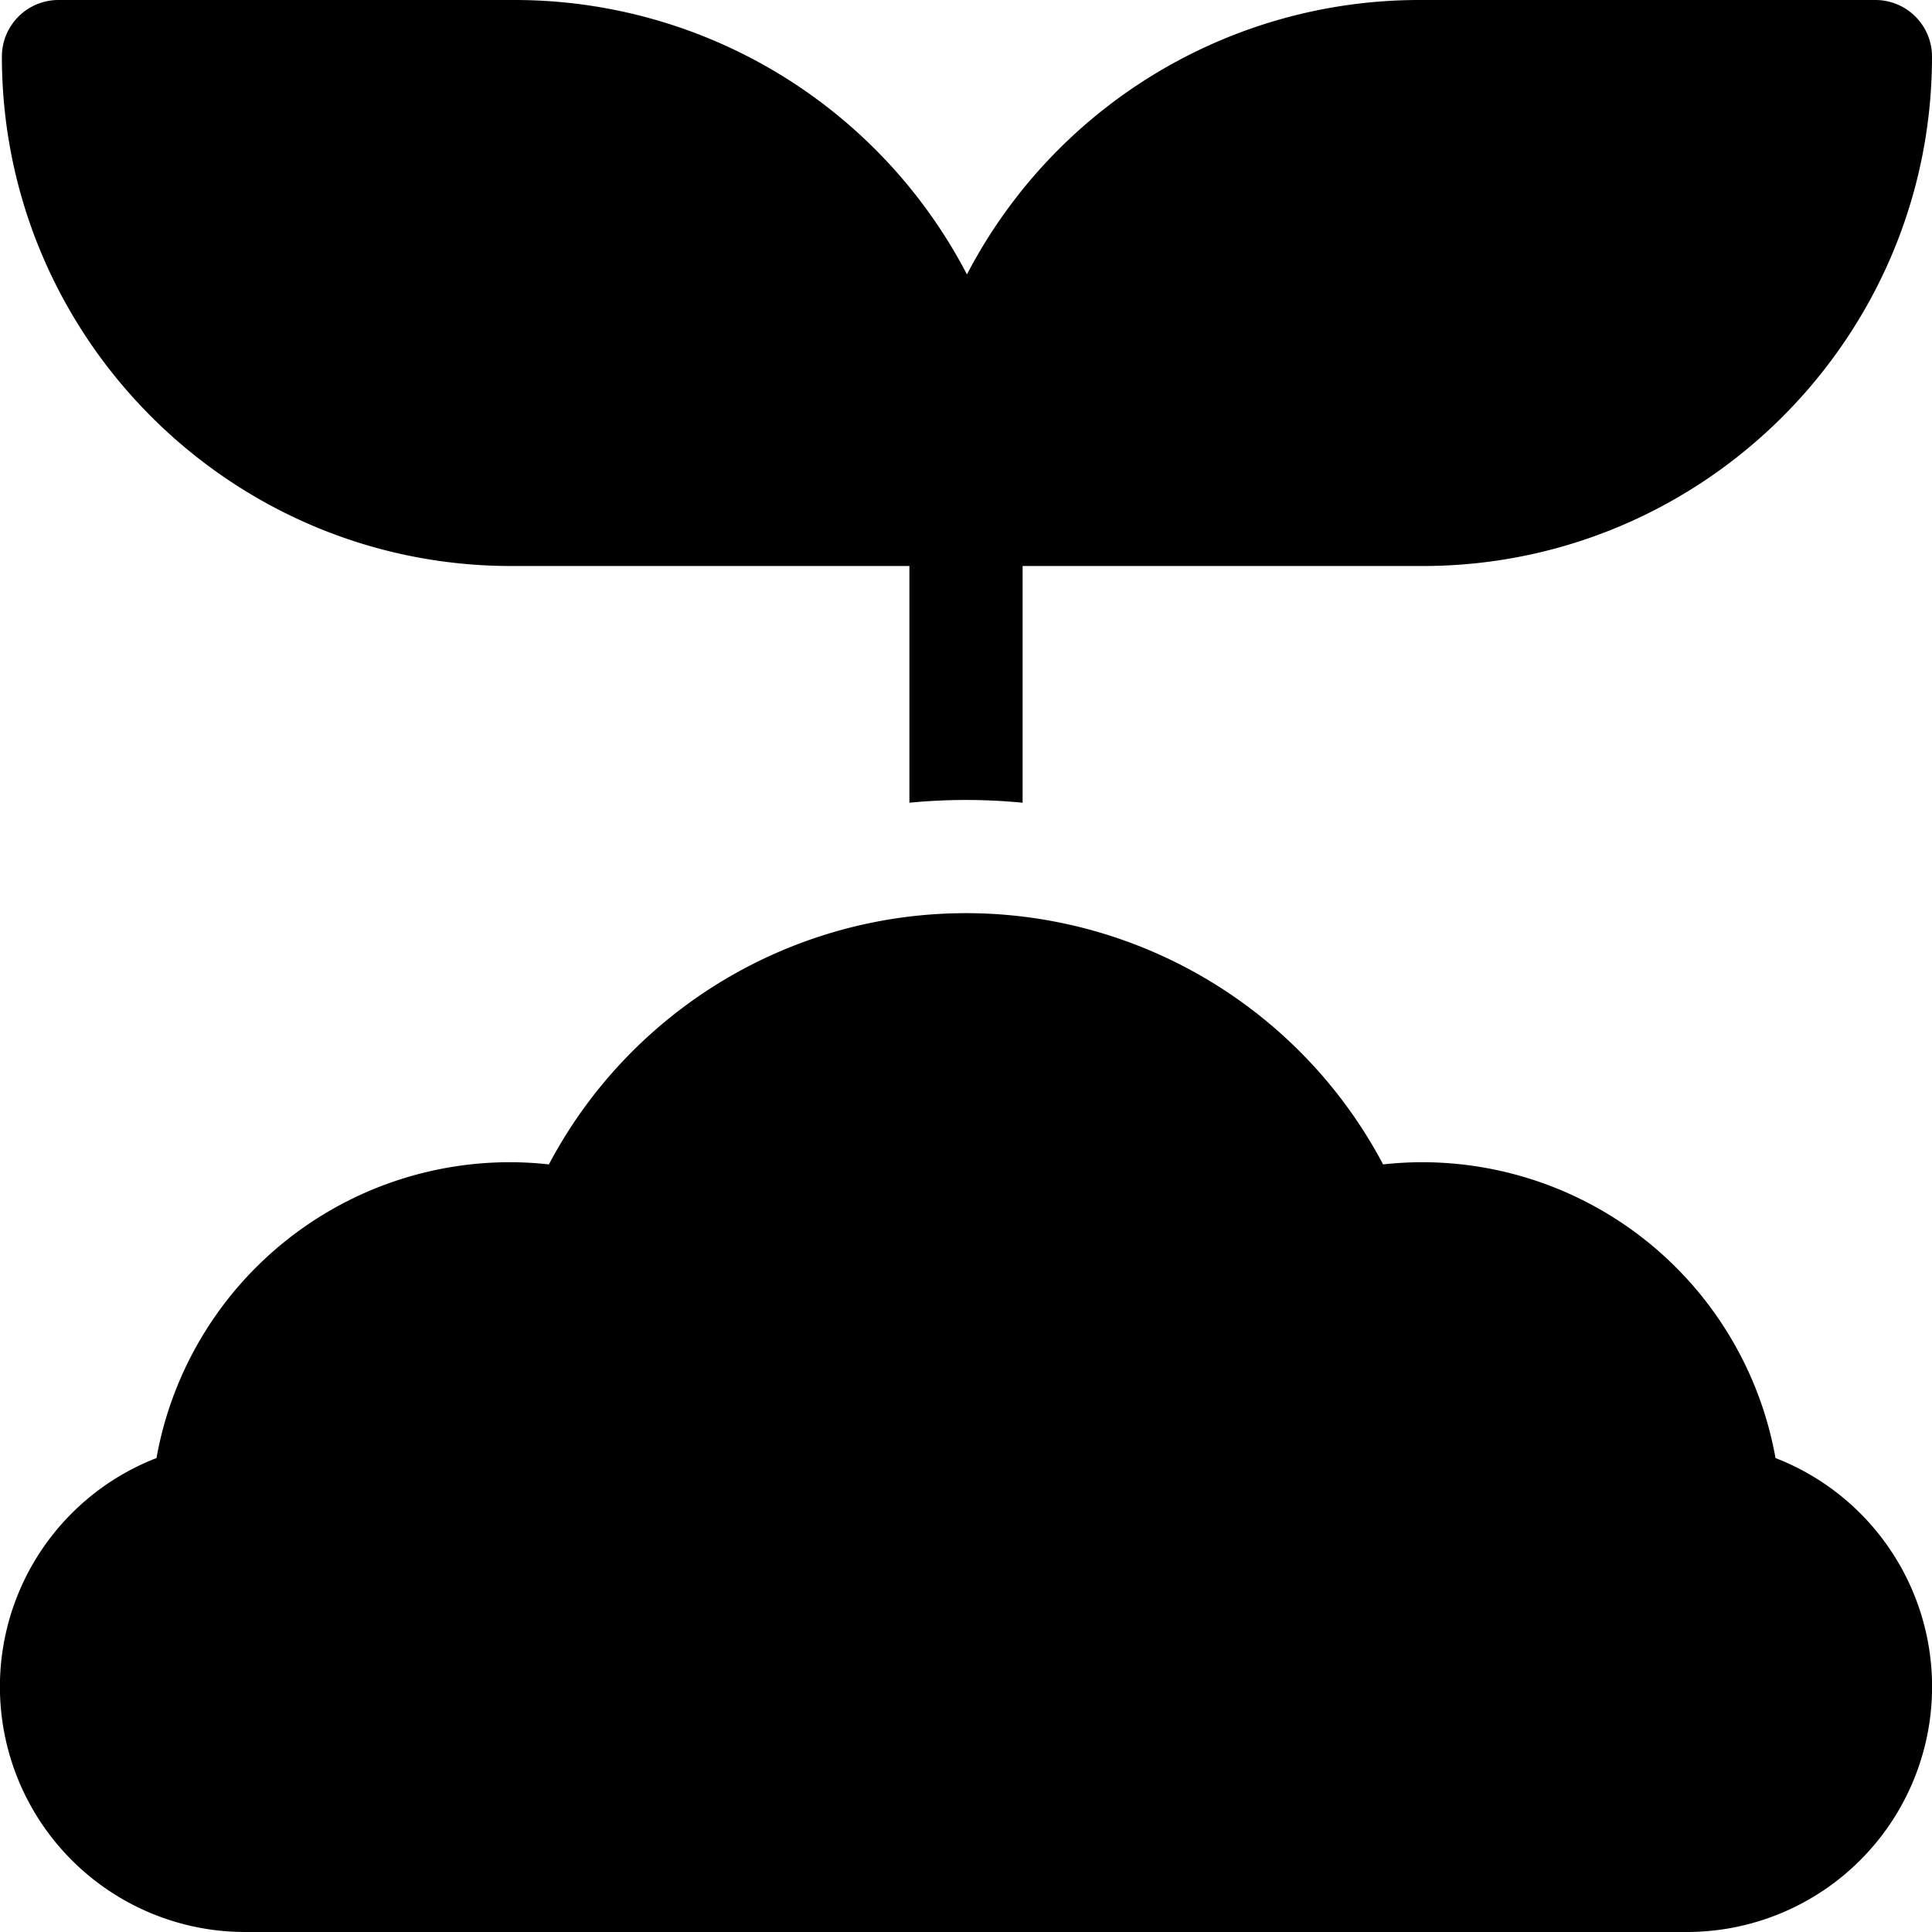
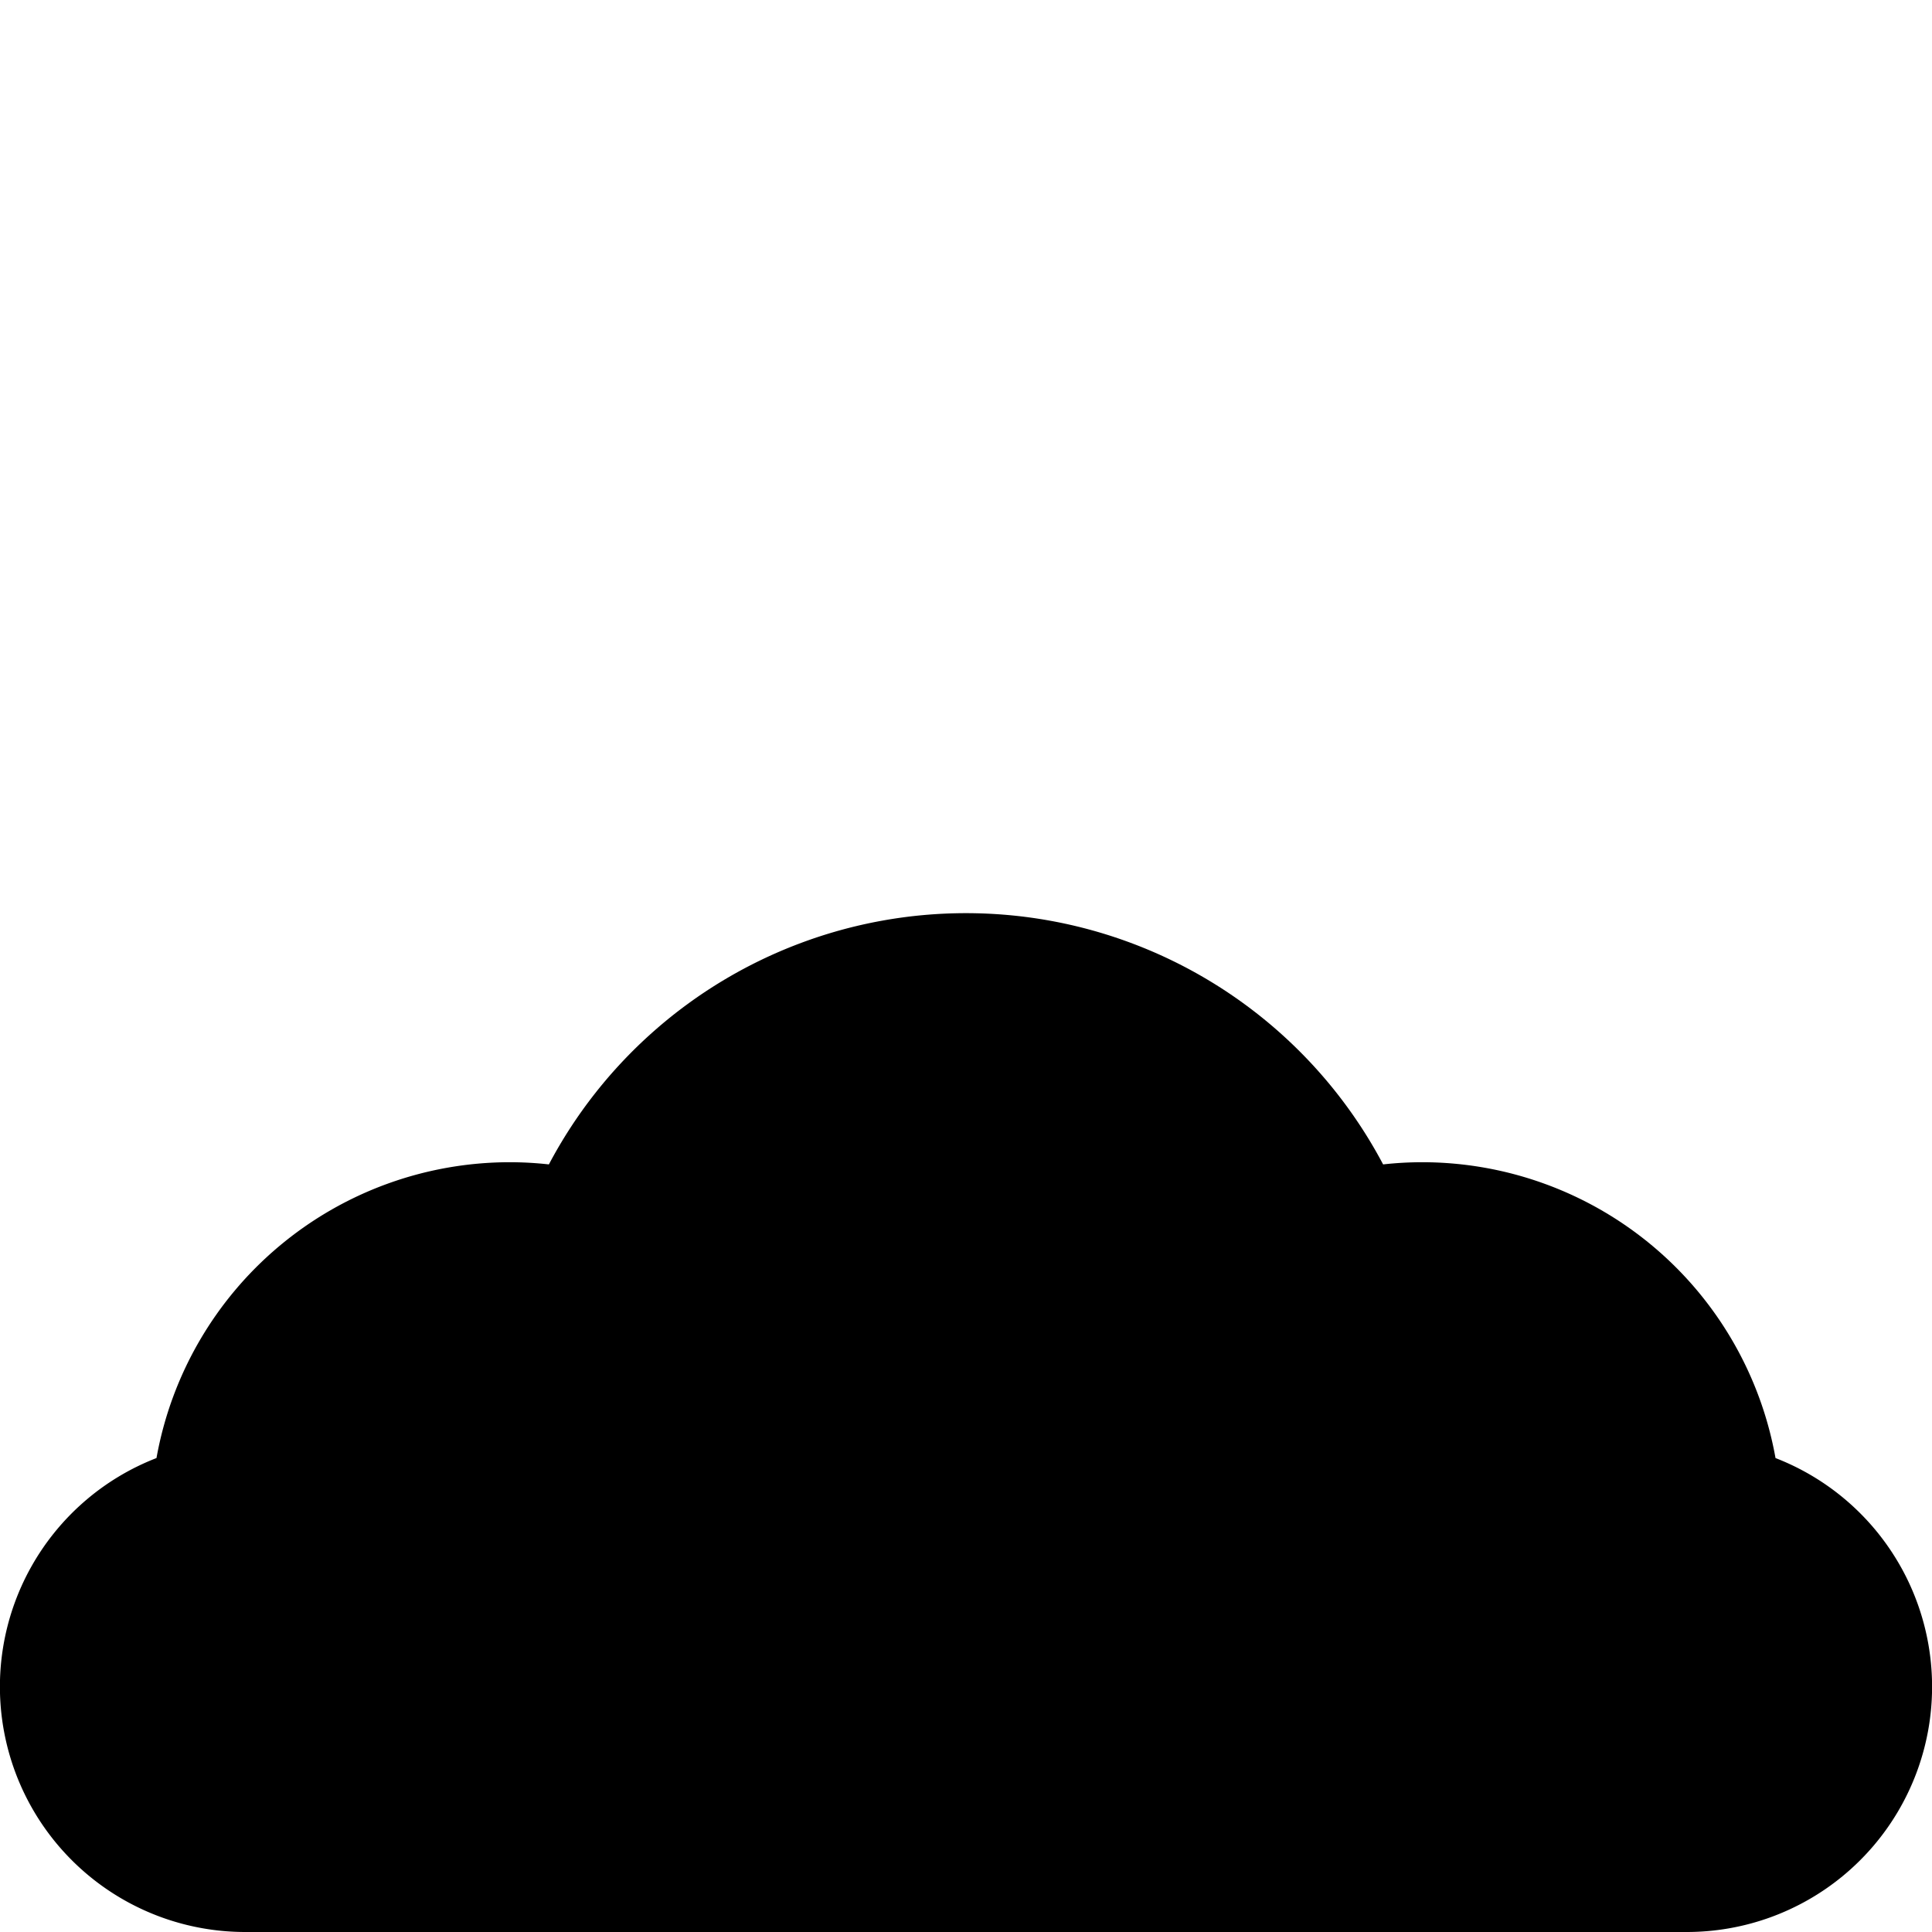
<svg xmlns="http://www.w3.org/2000/svg" id="OBJECT" height="512" viewBox="0 0 512 512" width="512">
  <path d="m470.53 386.4a95.15 95.15 0 0 0 -93.53-78.4 93.75 93.75 0 0 0 -10.46.58 125.05 125.05 0 0 0 -221.08 0 93.75 93.75 0 0 0 -10.46-.58 95.15 95.15 0 0 0 -93.53 78.4 65 65 0 0 0 23.53 125.6h382a65 65 0 0 0 23.53-125.6z" />
-   <path d="m135.5 150h105.5v62.73c4.95-.48 10-.73 15-.73s10.05.25 15 .73v-62.73h106c74.44 0 135-60.56 135-135a15 15 0 0 0 -15-15h-121a135.15 135.15 0 0 0 -119.75 72.72 135.15 135.15 0 0 0 -119.75-72.72h-121a15 15 0 0 0 -15 15c0 74.44 60.56 135 135 135z" />
</svg>